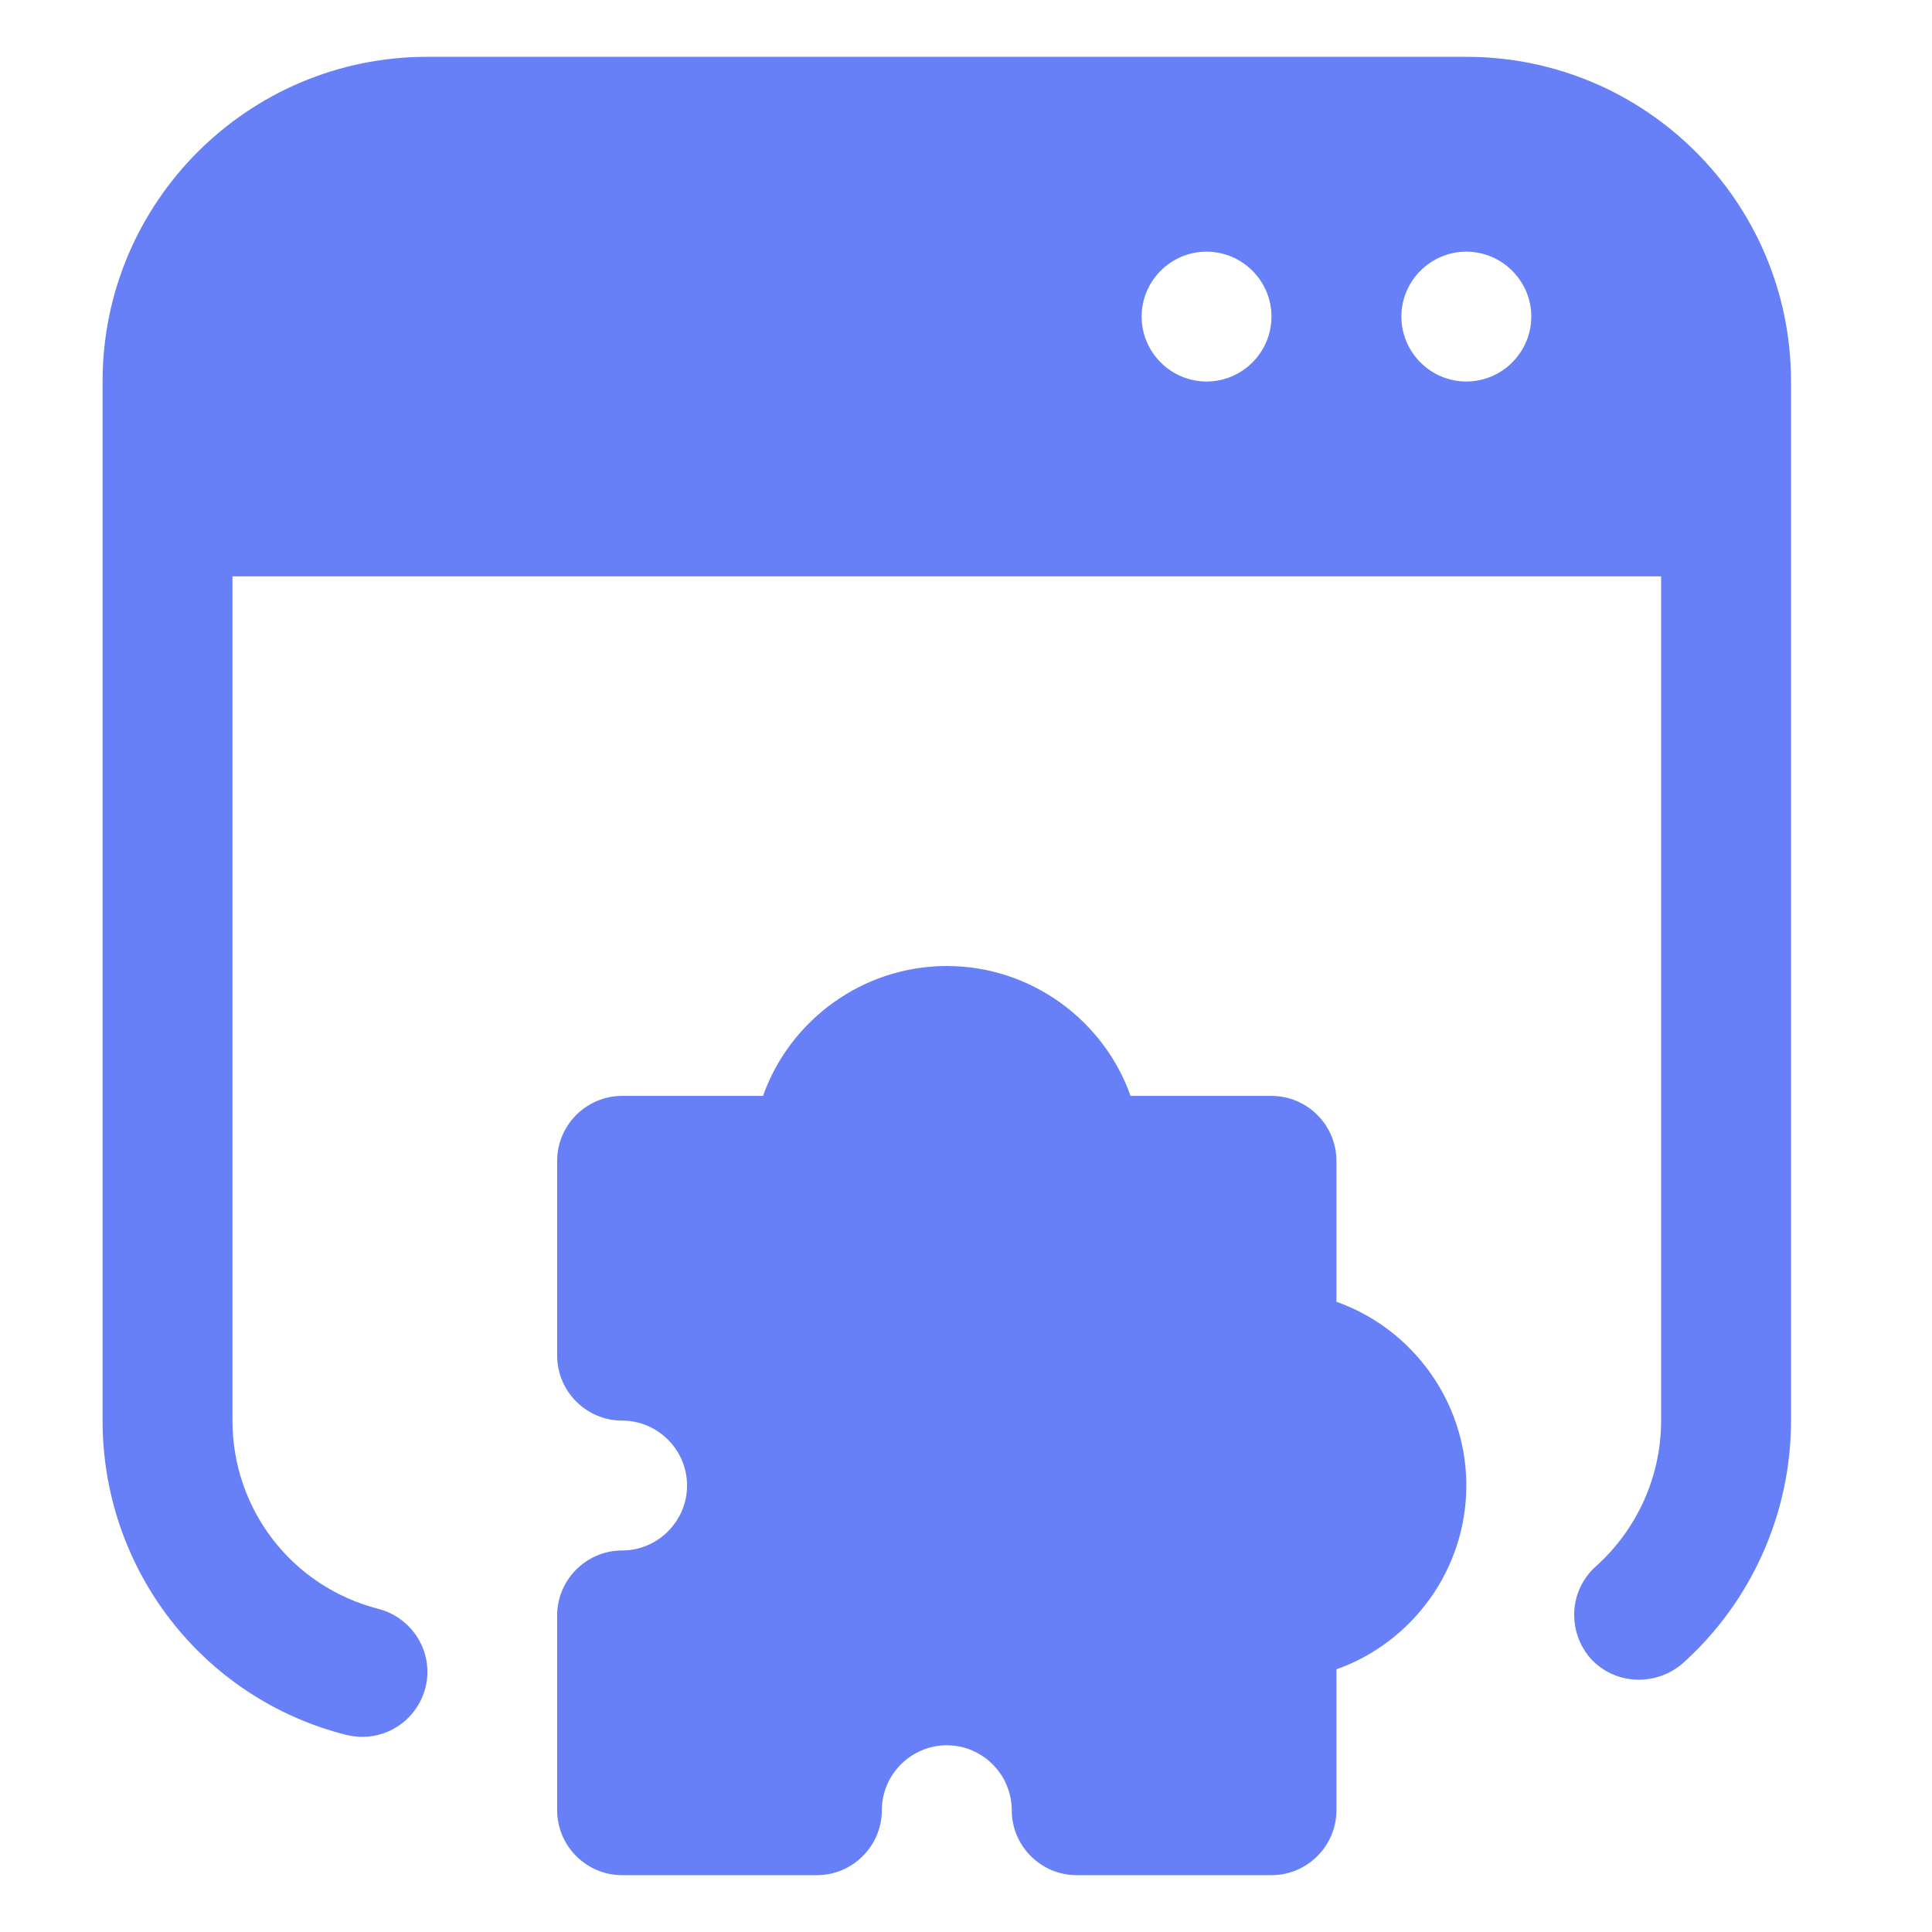
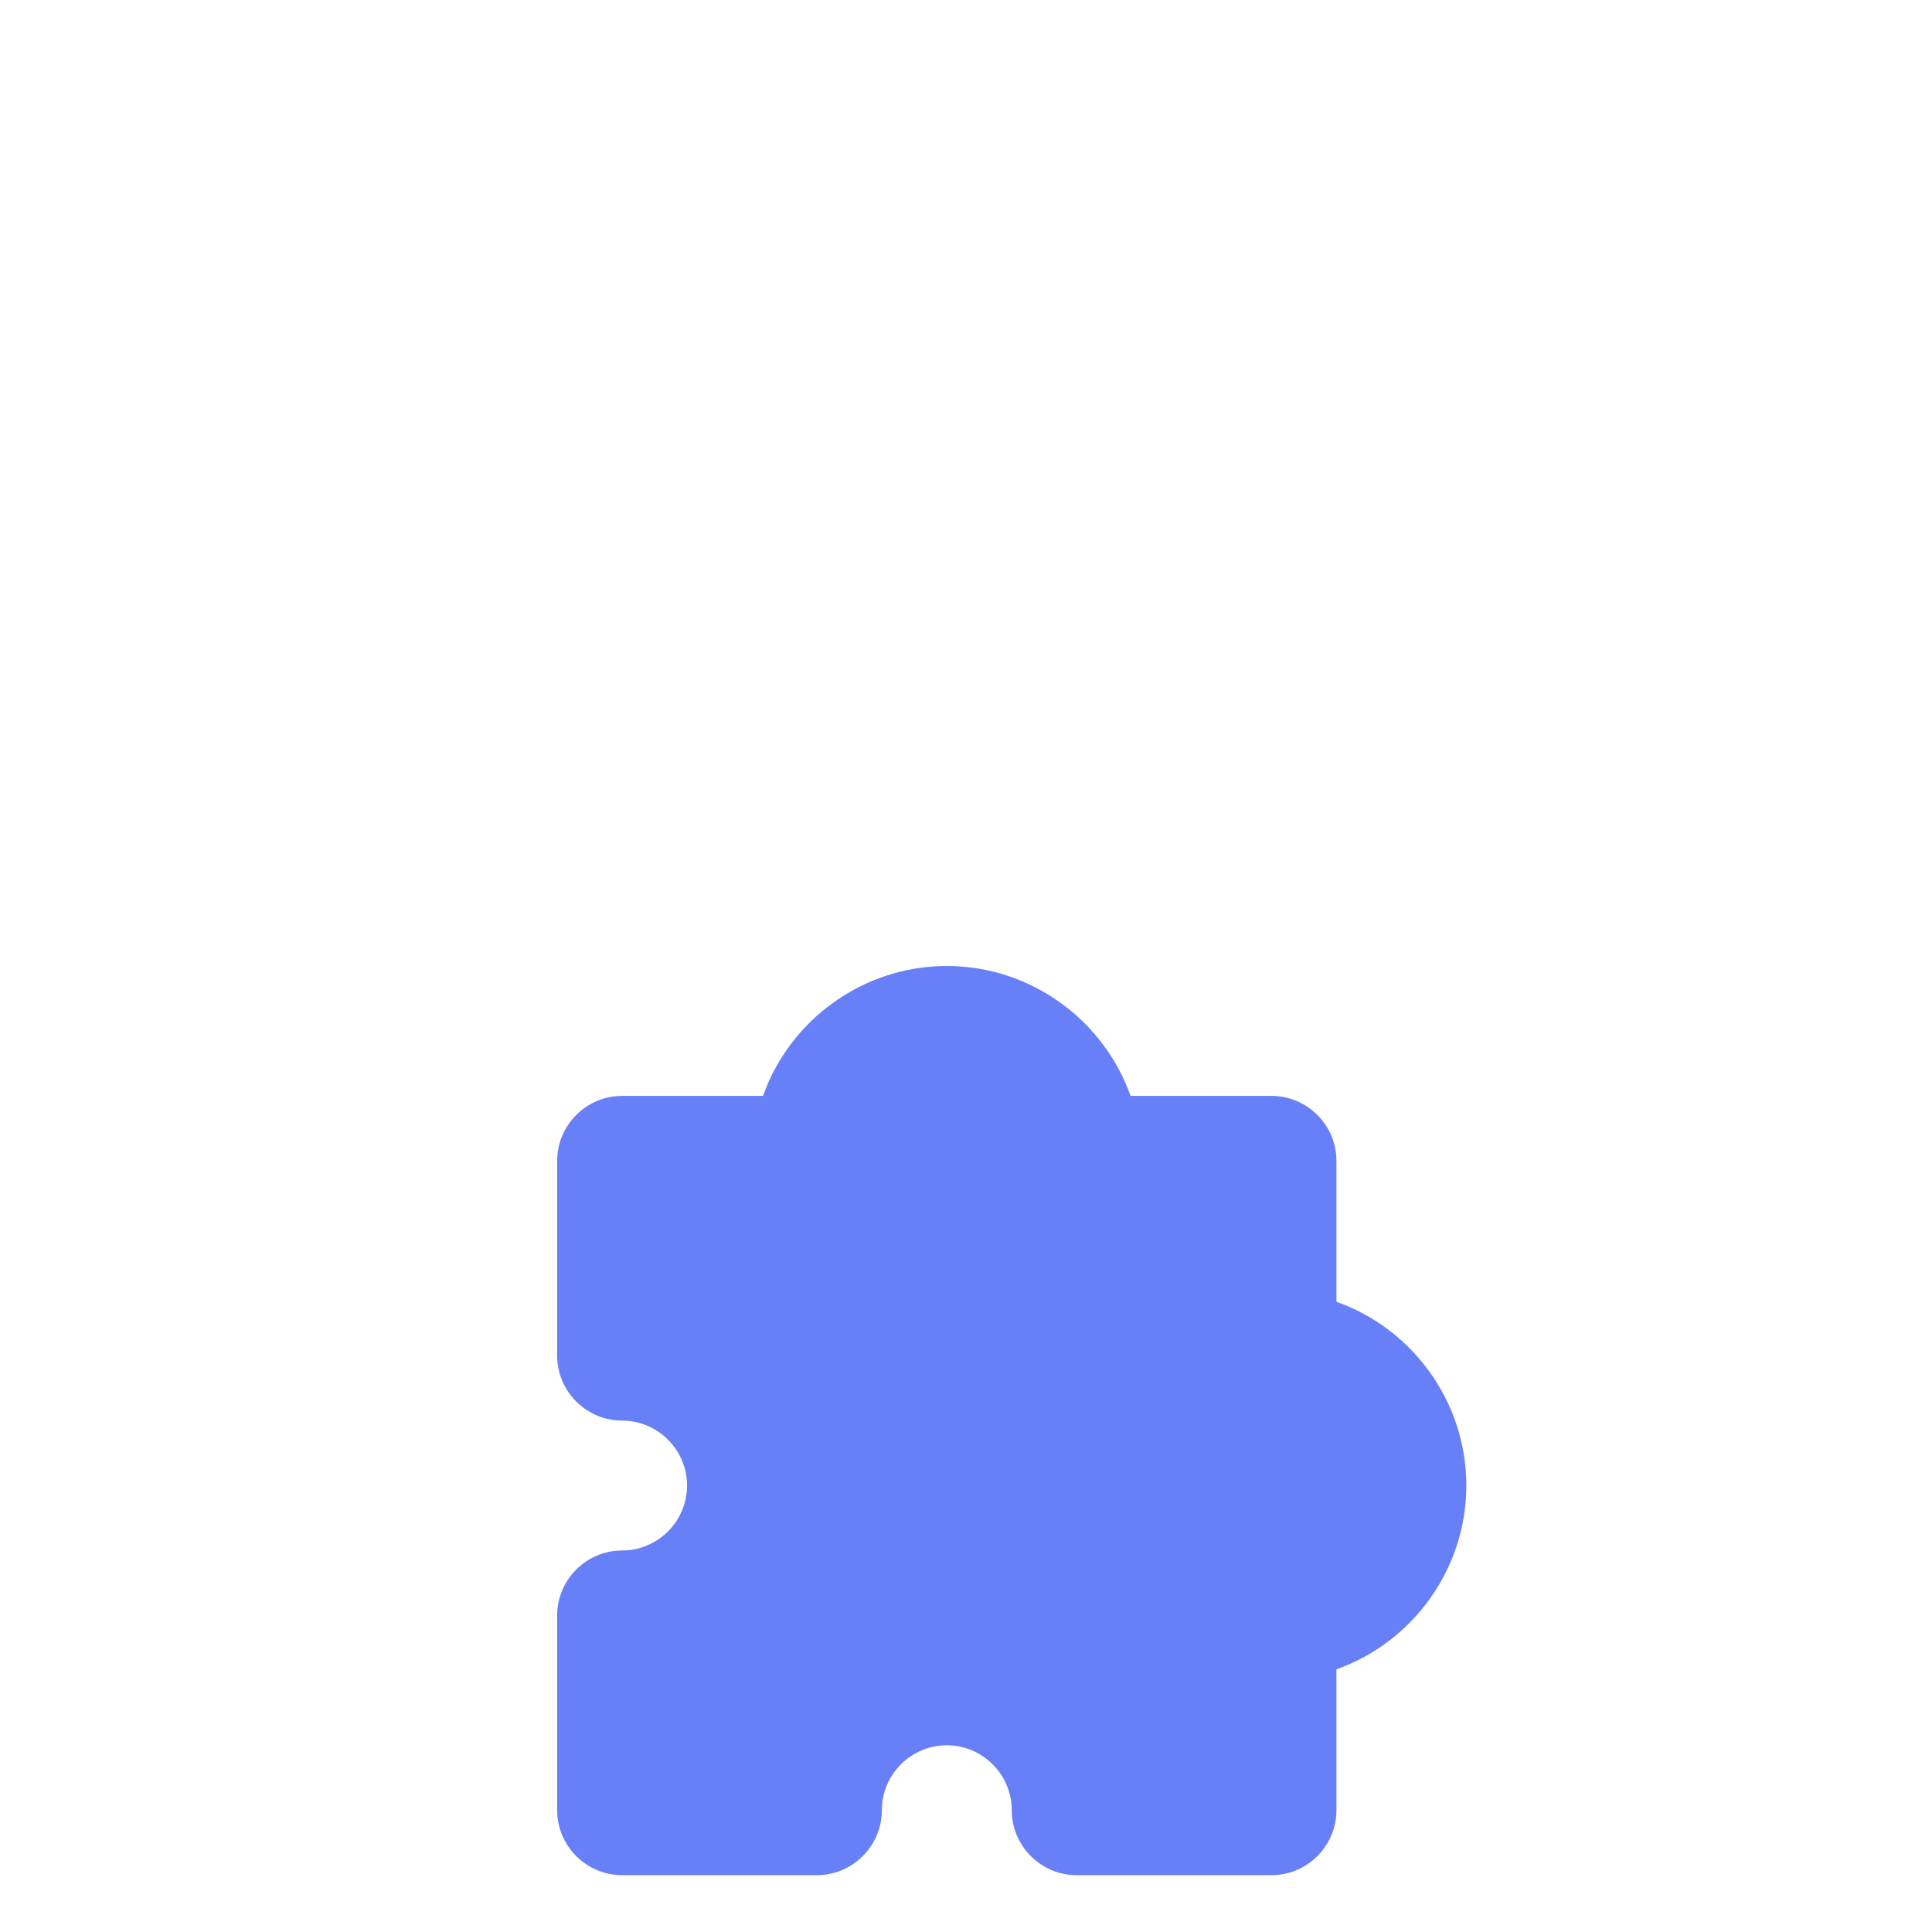
<svg xmlns="http://www.w3.org/2000/svg" width="34" height="34" viewBox="0 0 34 34" fill="none">
-   <path d="M25.805 1H7.519C4.365 1 1.805 3.56 1.805 6.714V25C1.805 27.617 3.565 29.891 6.091 30.531C6.193 30.554 6.285 30.566 6.376 30.566C6.891 30.566 7.348 30.223 7.485 29.709C7.645 29.091 7.268 28.474 6.662 28.314C5.142 27.926 4.091 26.566 4.091 25V10.143H29.233V25C29.233 25.983 28.811 26.909 28.091 27.56C27.611 27.983 27.576 28.703 27.988 29.183C28.411 29.651 29.131 29.686 29.611 29.274C30.822 28.189 31.519 26.634 31.519 25V6.714C31.519 3.56 28.959 1 25.805 1ZM25.805 4.429C26.433 4.429 26.948 4.943 26.948 5.571C26.948 6.2 26.433 6.714 25.805 6.714C25.176 6.714 24.662 6.2 24.662 5.571C24.662 4.943 25.176 4.429 25.805 4.429ZM21.233 4.429C21.862 4.429 22.376 4.943 22.376 5.571C22.376 6.2 21.862 6.714 21.233 6.714C20.605 6.714 20.091 6.2 20.091 5.571C20.091 4.943 20.605 4.429 21.233 4.429Z" fill="#6880F7" />
  <path d="M23.519 22.909V20.429C23.519 19.8 23.005 19.286 22.376 19.286H19.896C19.428 17.96 18.148 17 16.662 17C15.176 17 13.896 17.96 13.428 19.286H10.948C10.319 19.286 9.805 19.8 9.805 20.429V23.857C9.805 24.486 10.319 25 10.948 25C11.576 25 12.091 25.514 12.091 26.143C12.091 26.771 11.576 27.286 10.948 27.286C10.319 27.286 9.805 27.8 9.805 28.429V31.857C9.805 32.486 10.319 33 10.948 33H14.376C15.005 33 15.519 32.486 15.519 31.857C15.519 31.229 16.033 30.714 16.662 30.714C17.291 30.714 17.805 31.229 17.805 31.857C17.805 32.486 18.319 33 18.948 33H22.376C23.005 33 23.519 32.486 23.519 31.857V29.377C24.845 28.909 25.805 27.629 25.805 26.143C25.805 24.657 24.845 23.377 23.519 22.909Z" fill="#6880F7" />
</svg>